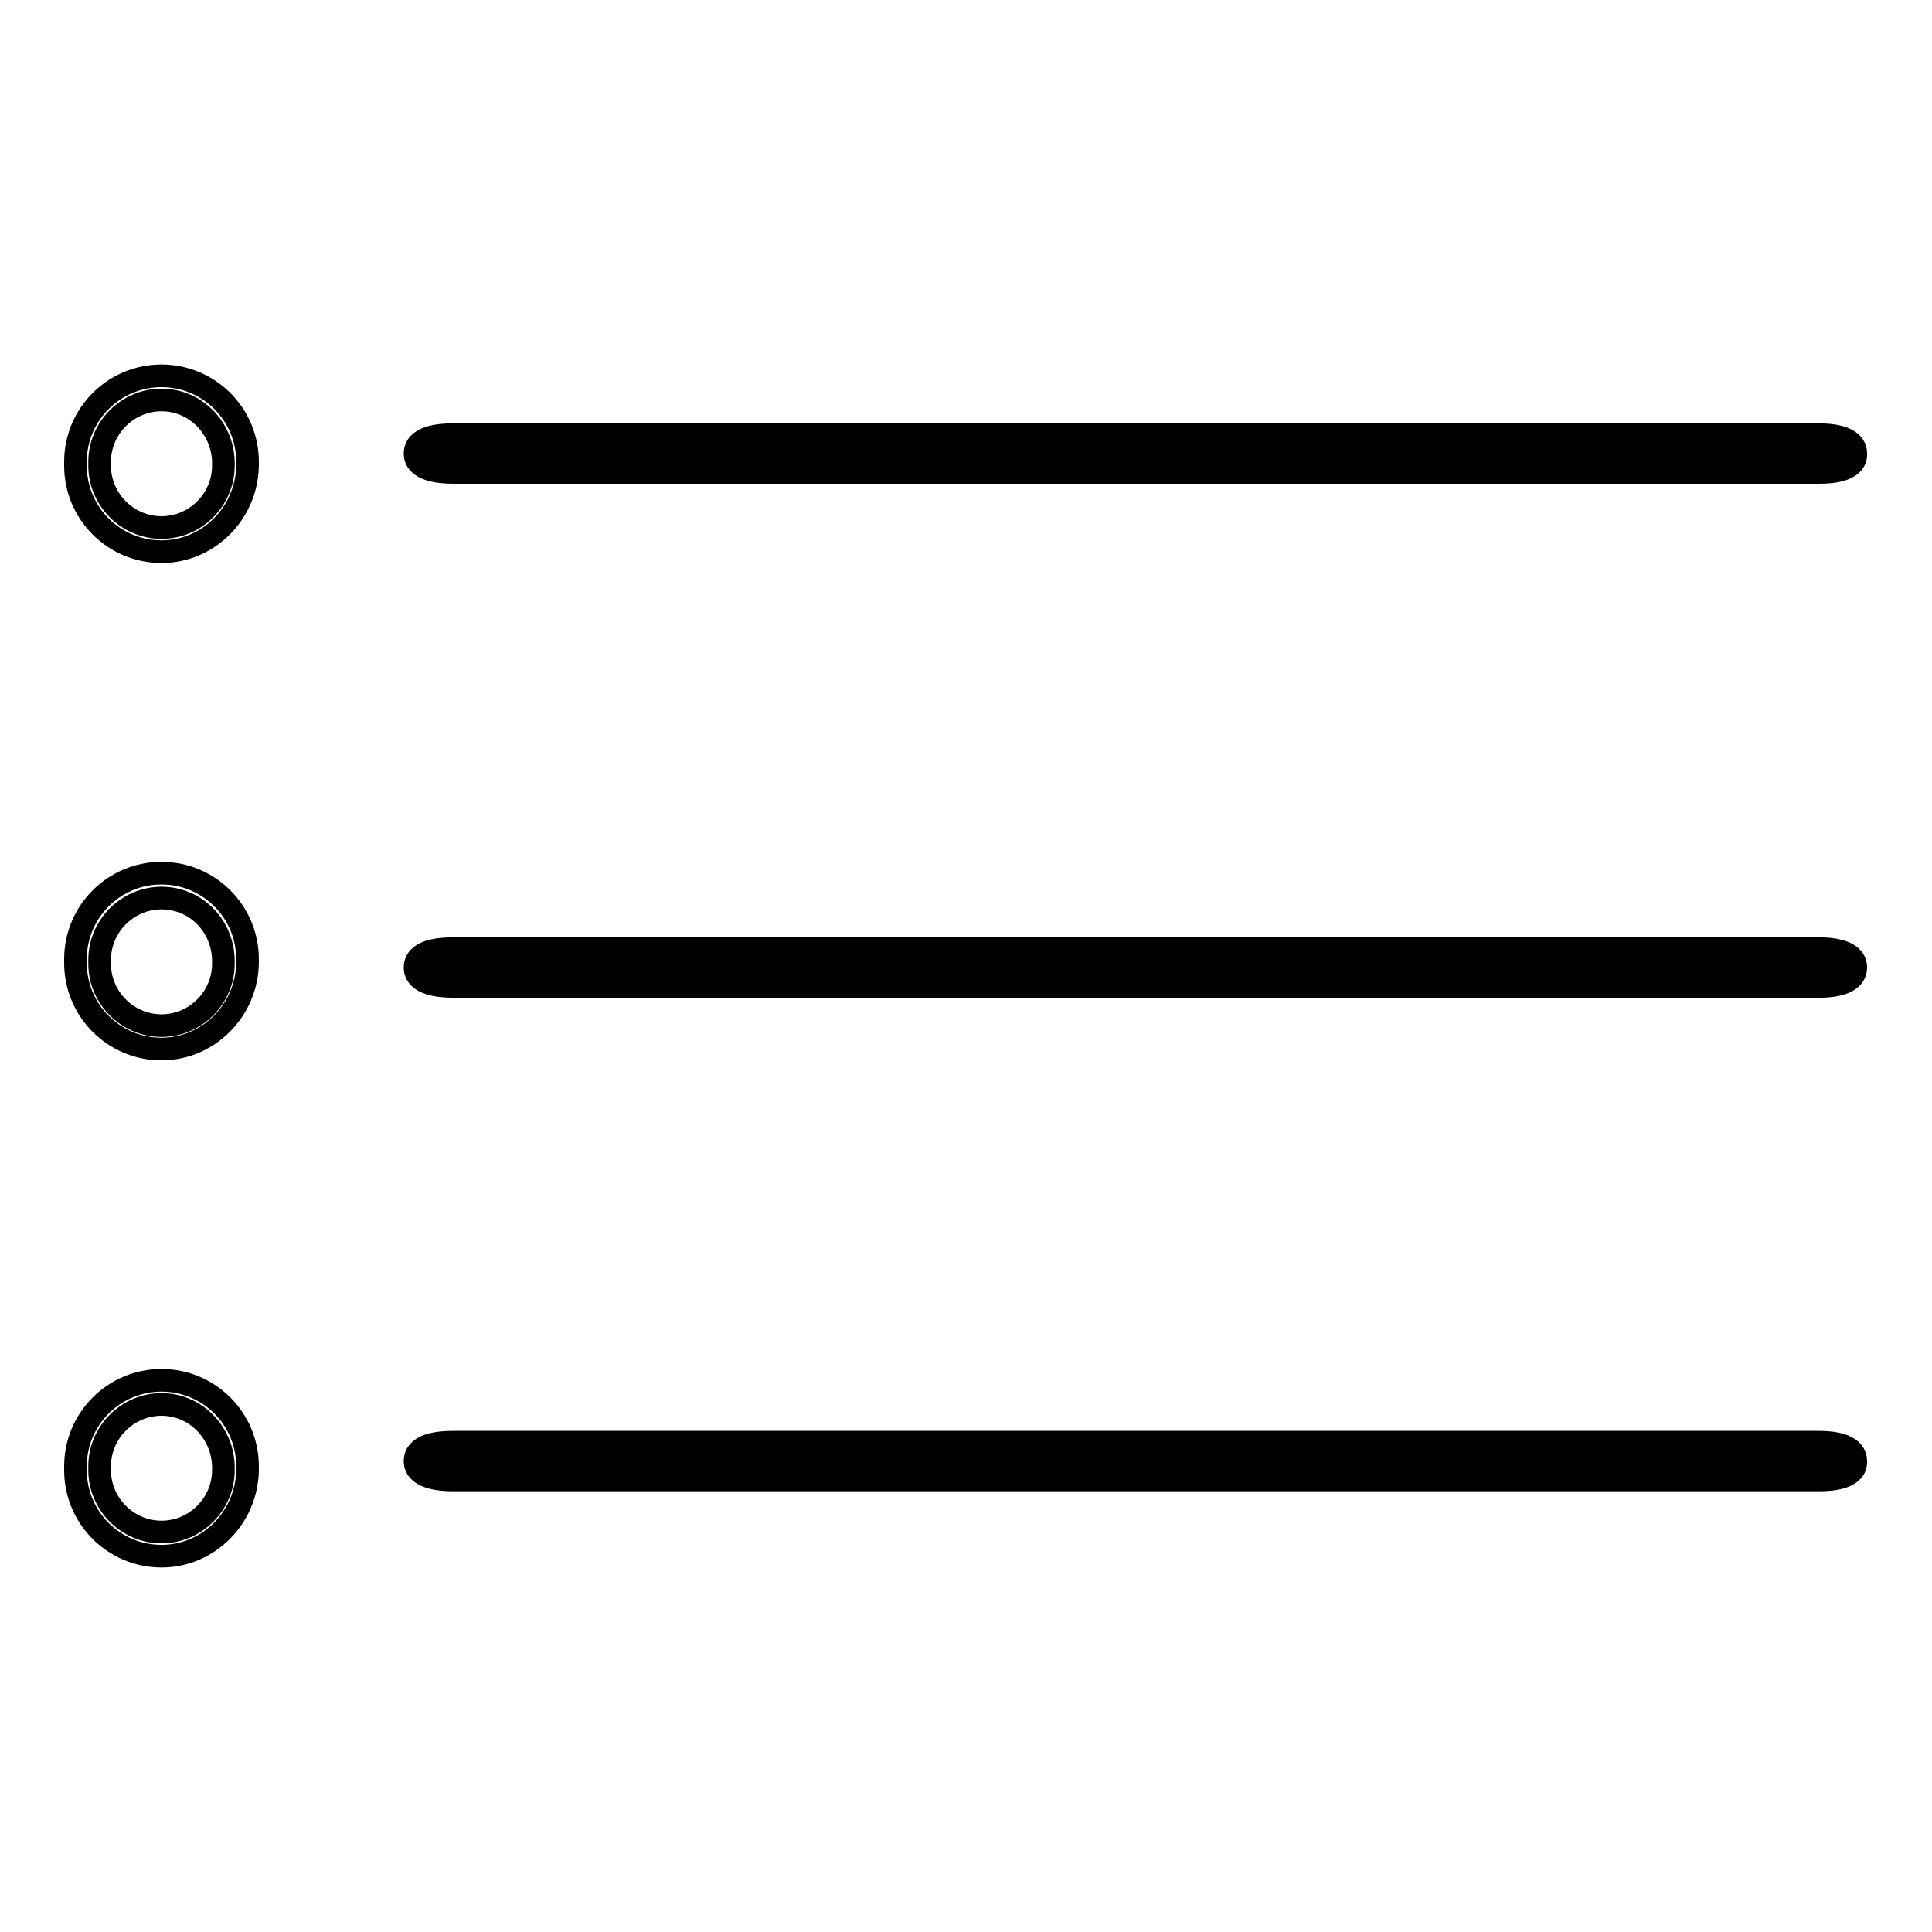
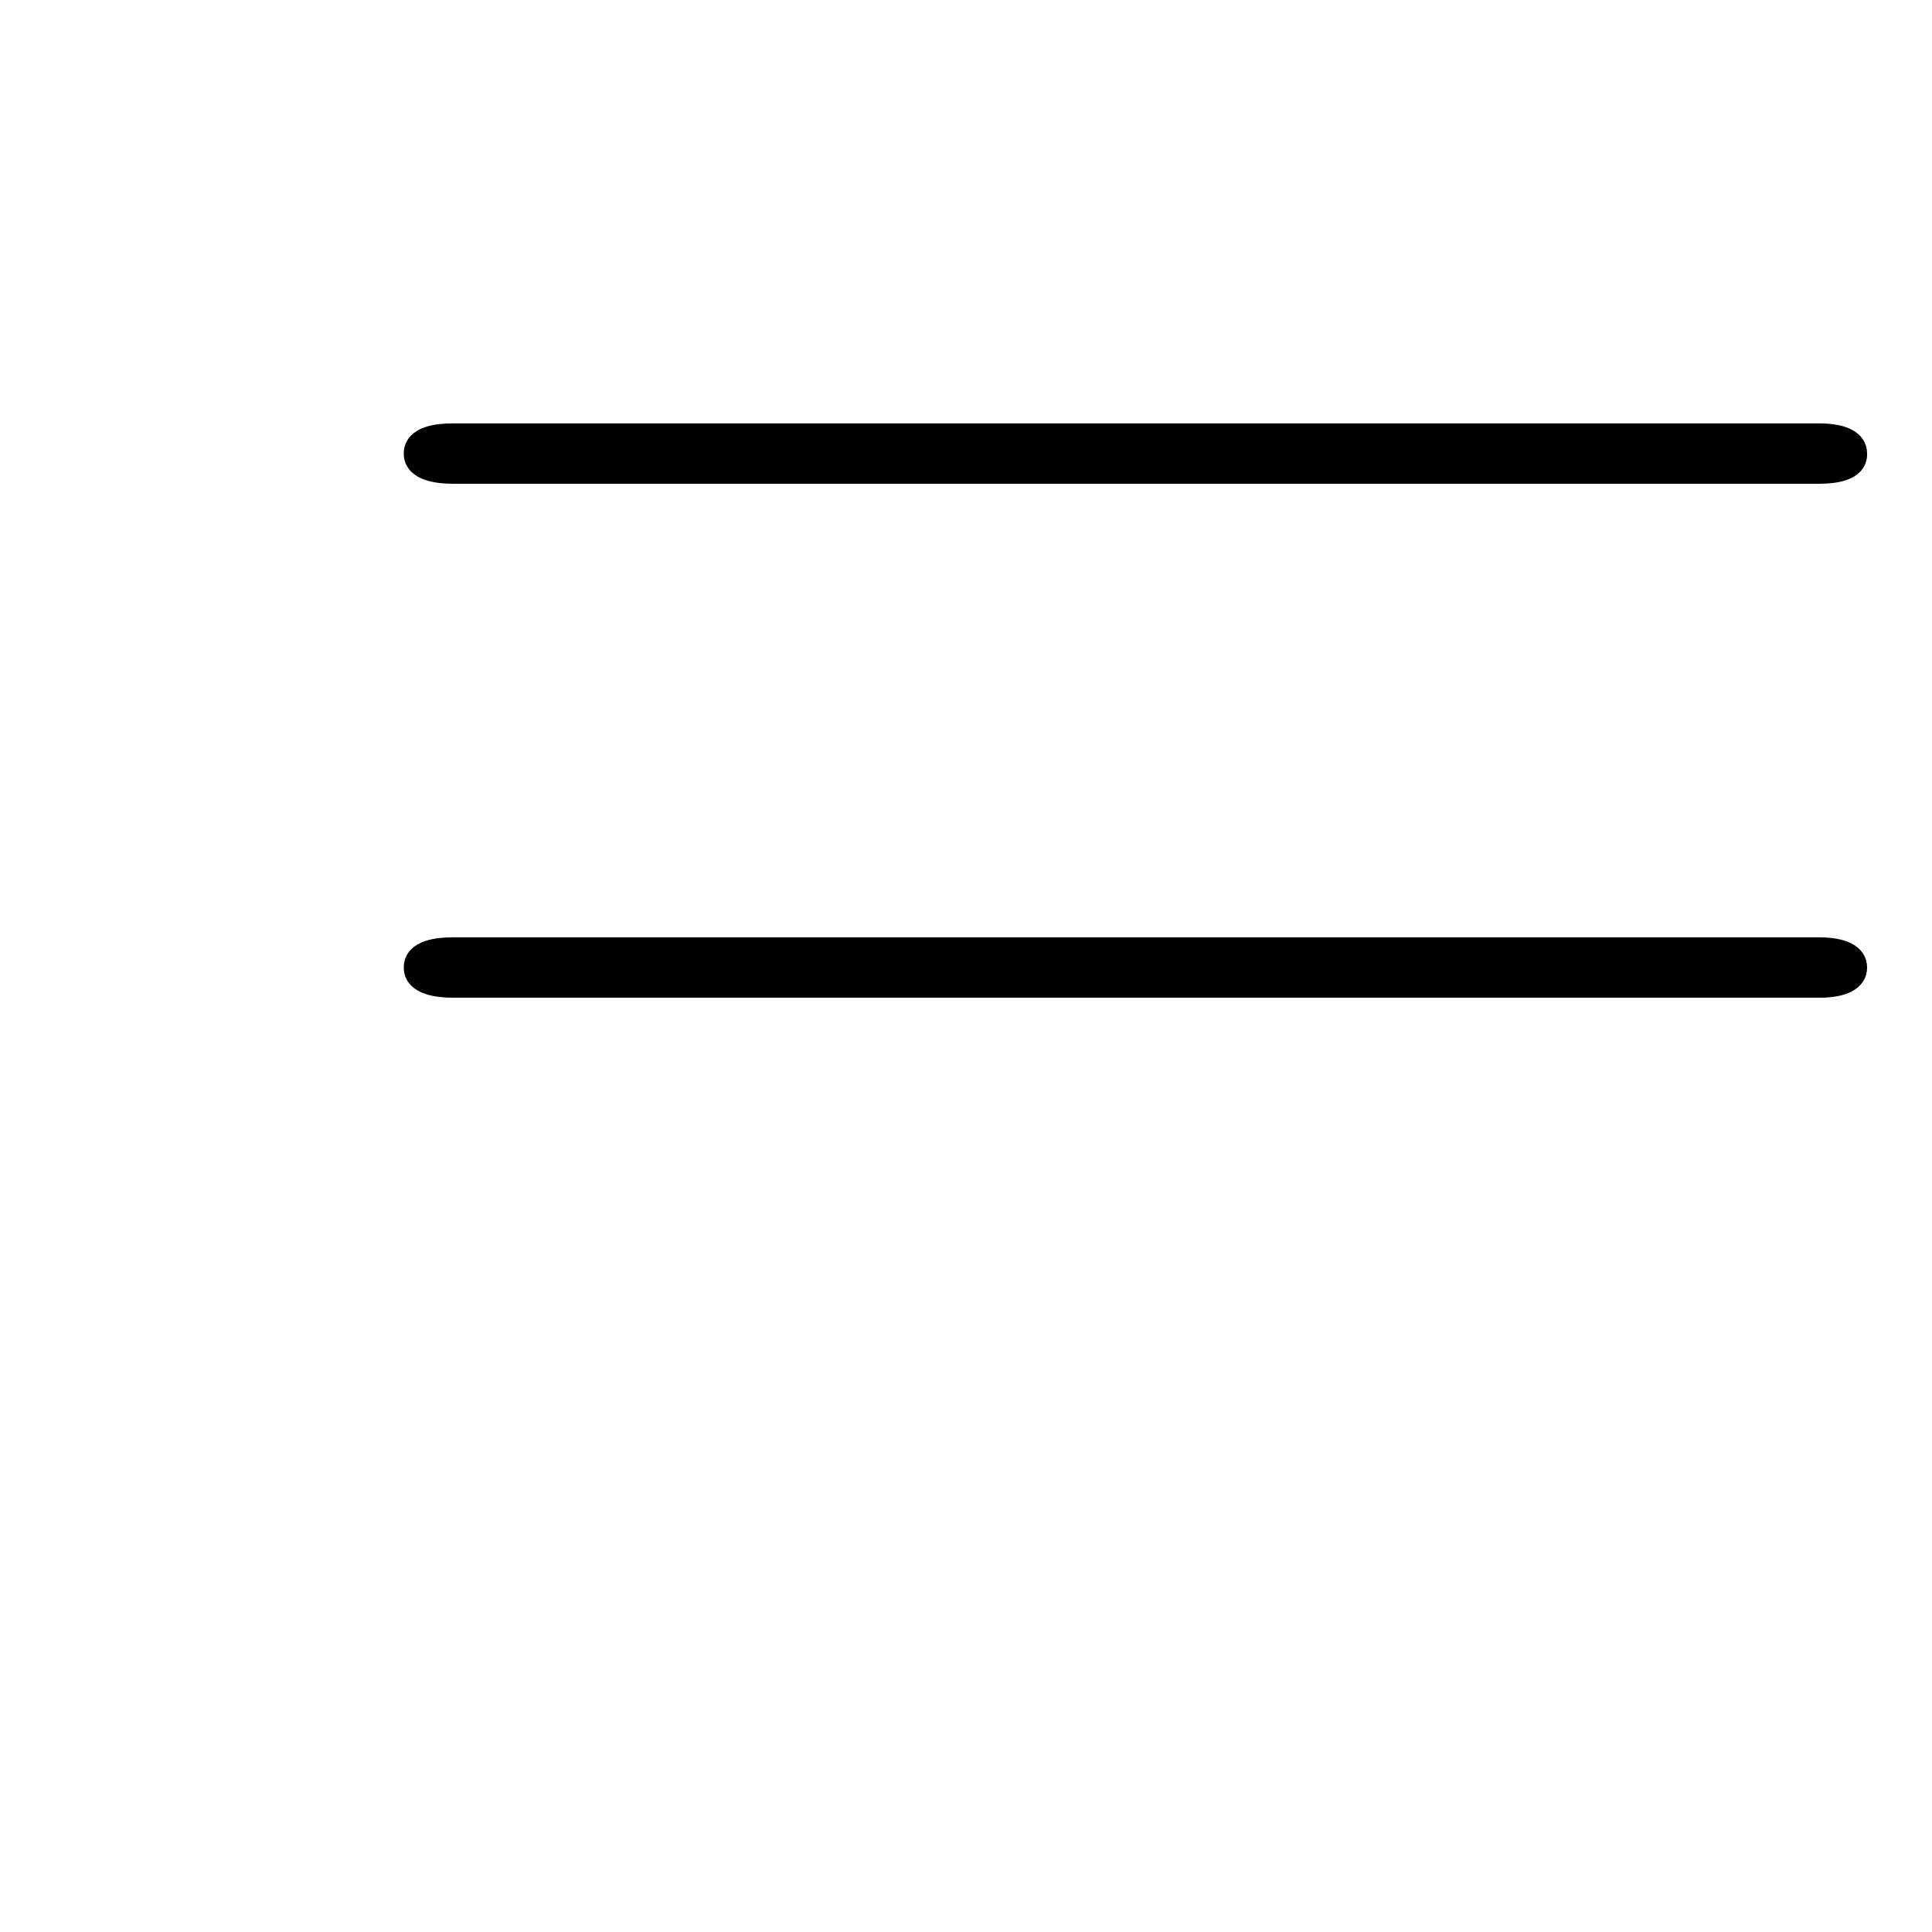
<svg xmlns="http://www.w3.org/2000/svg" version="1.1" x="0px" y="0px" viewBox="0 0 256 256" enable-background="new 0 0 256 256" xml:space="preserve">
  <g>
    <path stroke-width="3" fill-opacity="0" stroke="#000000" d="M244.4,60.2c0,0.5-1.5,0.9-3.4,0.9H60c-1.9,0-3.4-0.4-3.4-0.9s1.5-0.9,3.4-0.9h181 C242.9,59.3,244.4,59.7,244.4,60.2z" />
    <path stroke-width="3" fill-opacity="0" stroke="#000000" d="M241.1,62.6H60c-1.8,0-5-0.3-5-2.5c0-2.2,3.1-2.5,5-2.5h181c3.2,0,4.9,0.9,4.9,2.5 C246,62.3,242.9,62.6,241.1,62.6z" />
    <path stroke-width="3" fill-opacity="0" stroke="#000000" d="M244.4,128.3c0,0.5-1.5,0.9-3.4,0.9H60c-1.9,0-3.4-0.4-3.4-0.9c0-0.5,1.5-0.9,3.4-0.9h181 C242.9,127.4,244.4,127.8,244.4,128.3z" />
    <path stroke-width="3" fill-opacity="0" stroke="#000000" d="M241.1,130.7H60c-1.8,0-5-0.3-5-2.5c0-2.2,3.1-2.5,5-2.5h181c3.2,0,4.9,0.9,4.9,2.5 S244.2,130.7,241.1,130.7z" />
-     <path stroke-width="3" fill-opacity="0" stroke="#000000" d="M244.4,193.7c0,0.5-1.5,0.9-3.4,0.9H60c-1.9,0-3.4-0.4-3.4-0.9c0-0.5,1.5-0.9,3.4-0.9h181 C242.9,192.8,244.4,193.2,244.4,193.7z" />
-     <path stroke-width="3" fill-opacity="0" stroke="#000000" d="M241.1,196.1H60c-1.8,0-5-0.3-5-2.5s3.1-2.5,5-2.5h181c3.2,0,4.9,0.9,4.9,2.5 C246,195.8,242.9,196.1,241.1,196.1z M21.4,73.1C15.1,73.1,10,68,10,61.7v-0.5c0-6.3,5.1-11.4,11.4-11.4c6.3,0,11.4,5.1,11.4,11.4 v0.5C32.7,68,27.6,73.1,21.4,73.1z M21.4,53c-4.5,0-8.2,3.7-8.2,8.2v0.5c0,4.5,3.7,8.2,8.2,8.2c4.5,0,8.2-3.7,8.2-8.2v-0.5 C29.5,56.7,25.9,53,21.4,53L21.4,53z M21.4,139c-6.3,0-11.4-5.1-11.4-11.4v-0.5c0-6.3,5.1-11.4,11.4-11.4c6.3,0,11.4,5.1,11.4,11.4 v0.5C32.7,133.9,27.6,139,21.4,139L21.4,139z M21.4,119c-4.5,0-8.2,3.7-8.2,8.2v0.5c0,4.5,3.7,8.2,8.2,8.2c4.5,0,8.2-3.7,8.2-8.2 v-0.5C29.5,122.6,25.9,119,21.4,119z M21.4,206.2c-6.3,0-11.4-5.1-11.4-11.4v-0.5c0-6.3,5.1-11.4,11.4-11.4 c6.3,0,11.4,5.1,11.4,11.4v0.5C32.7,201.1,27.6,206.2,21.4,206.2z M21.4,186.1c-4.5,0-8.2,3.7-8.2,8.2v0.5c0,4.5,3.7,8.2,8.2,8.2 c4.5,0,8.2-3.7,8.2-8.2v-0.5C29.5,189.8,25.9,186.1,21.4,186.1z" />
  </g>
</svg>